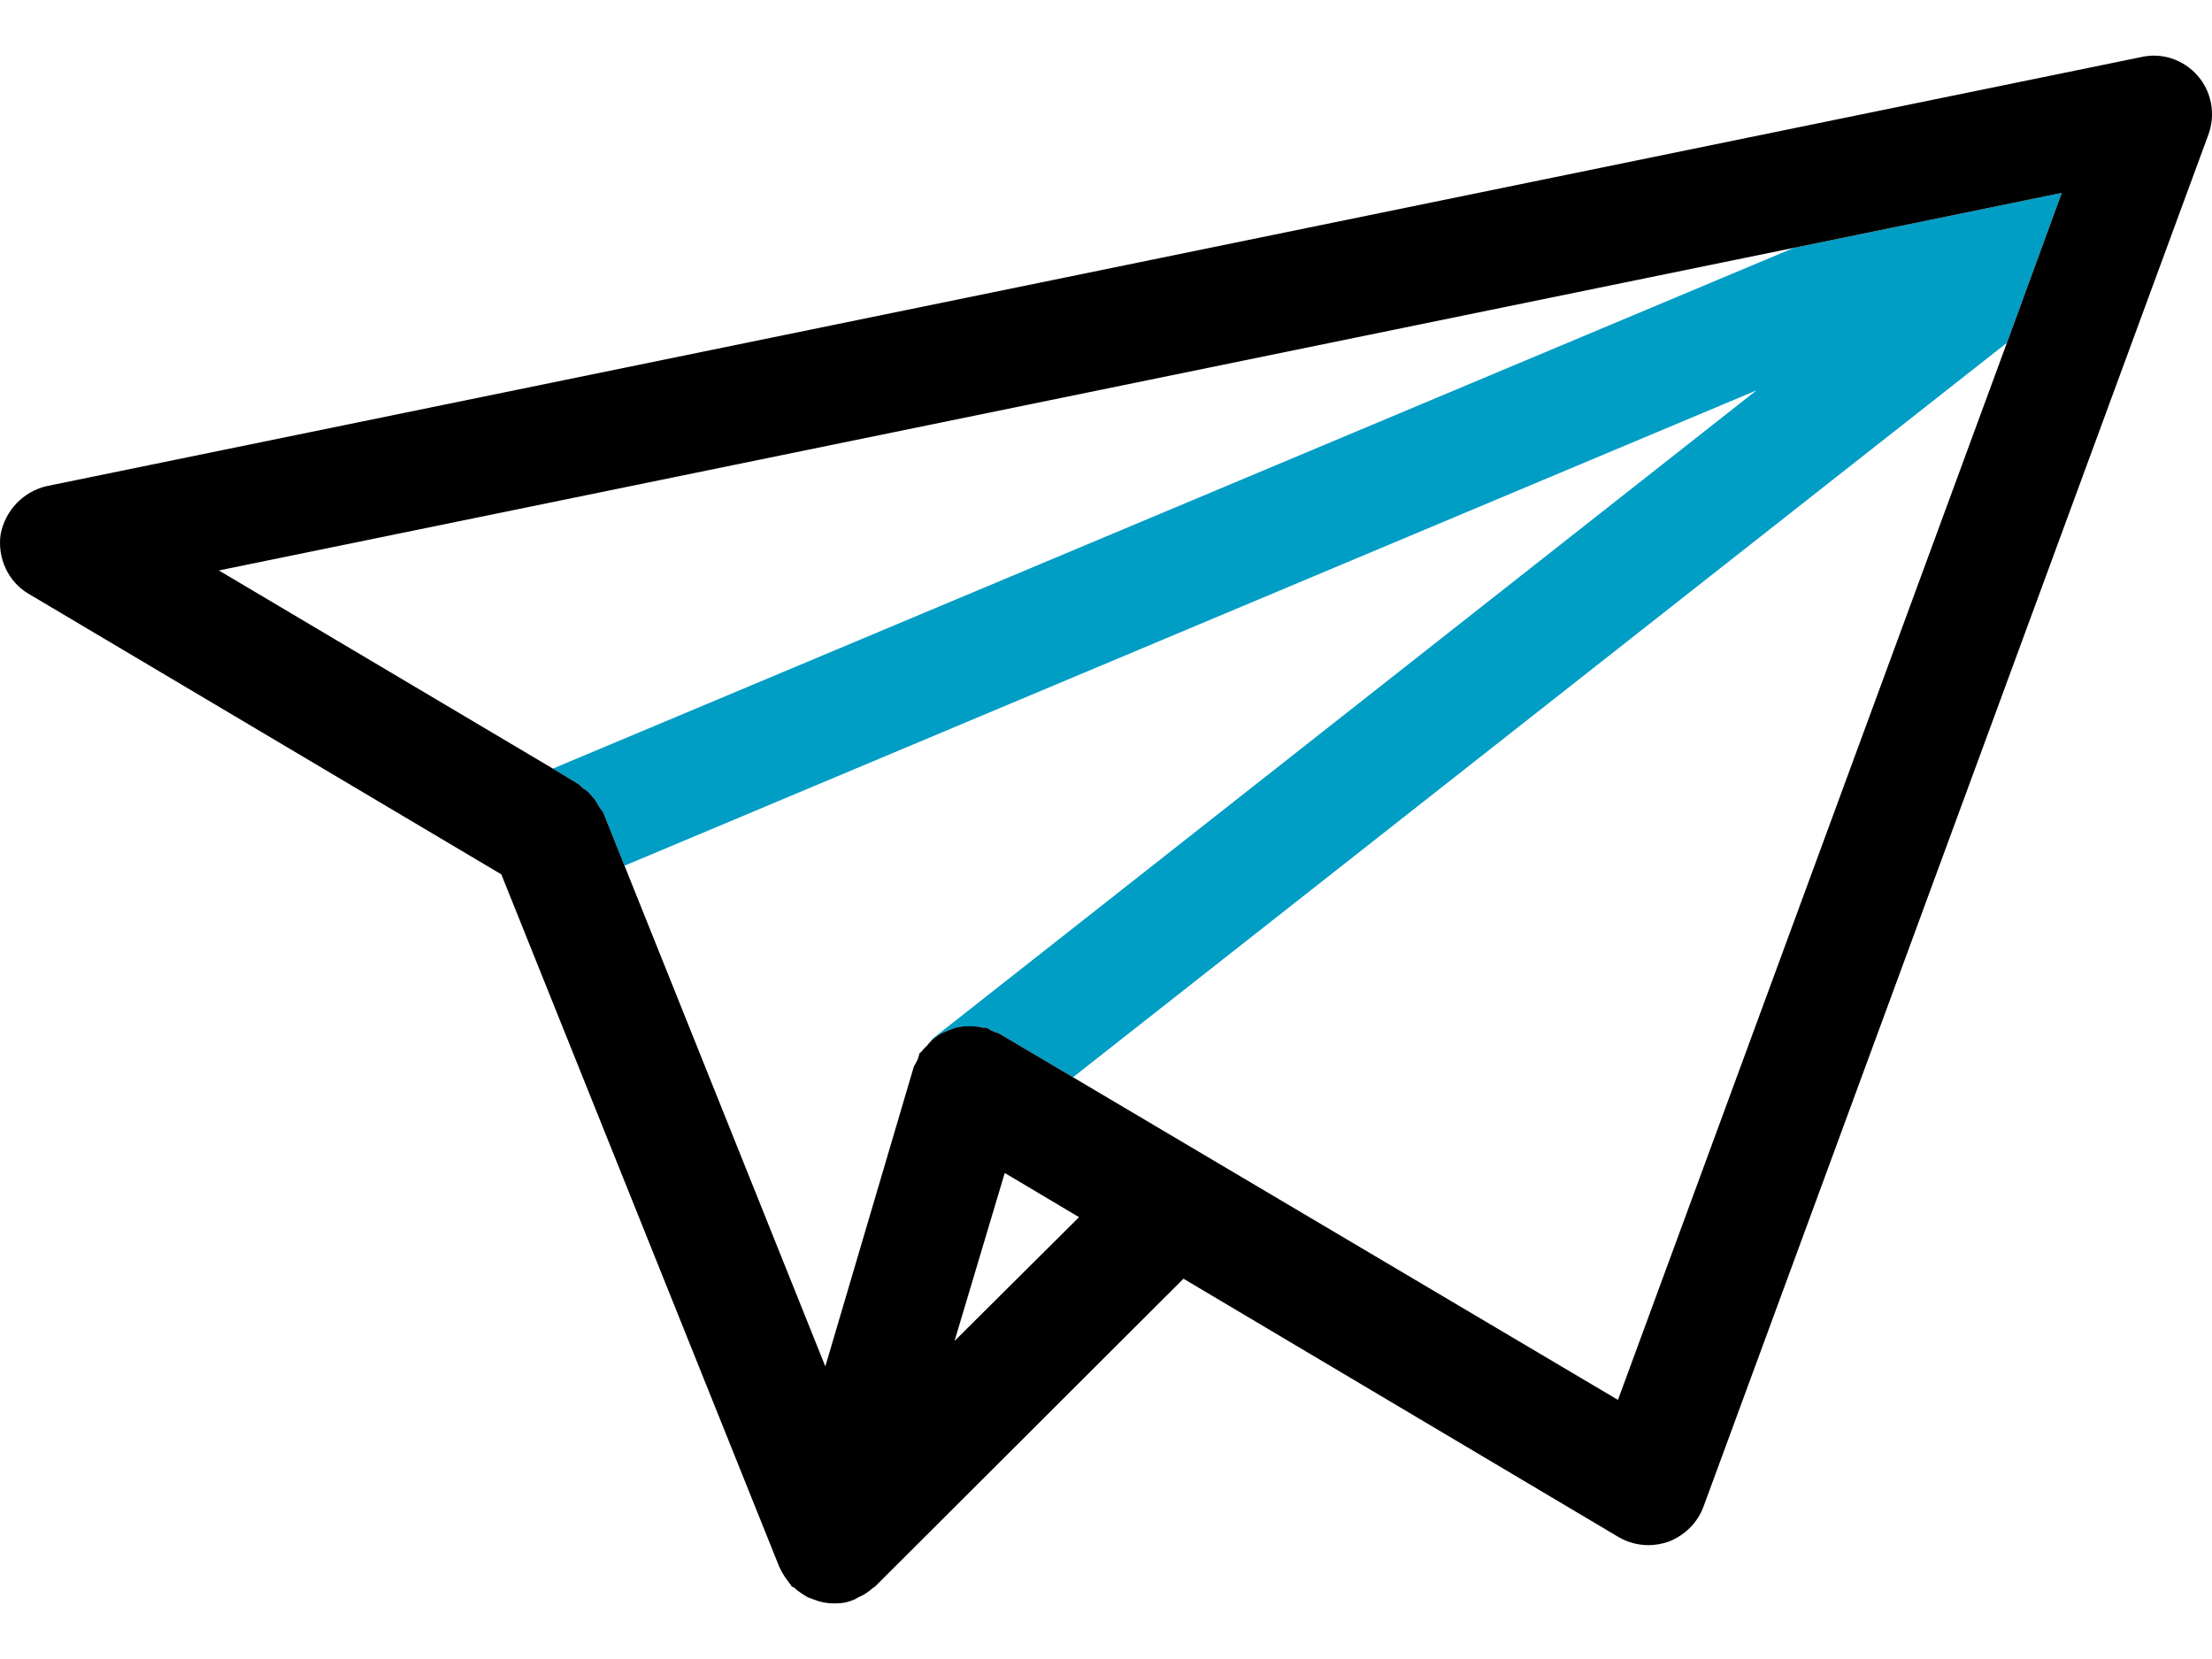
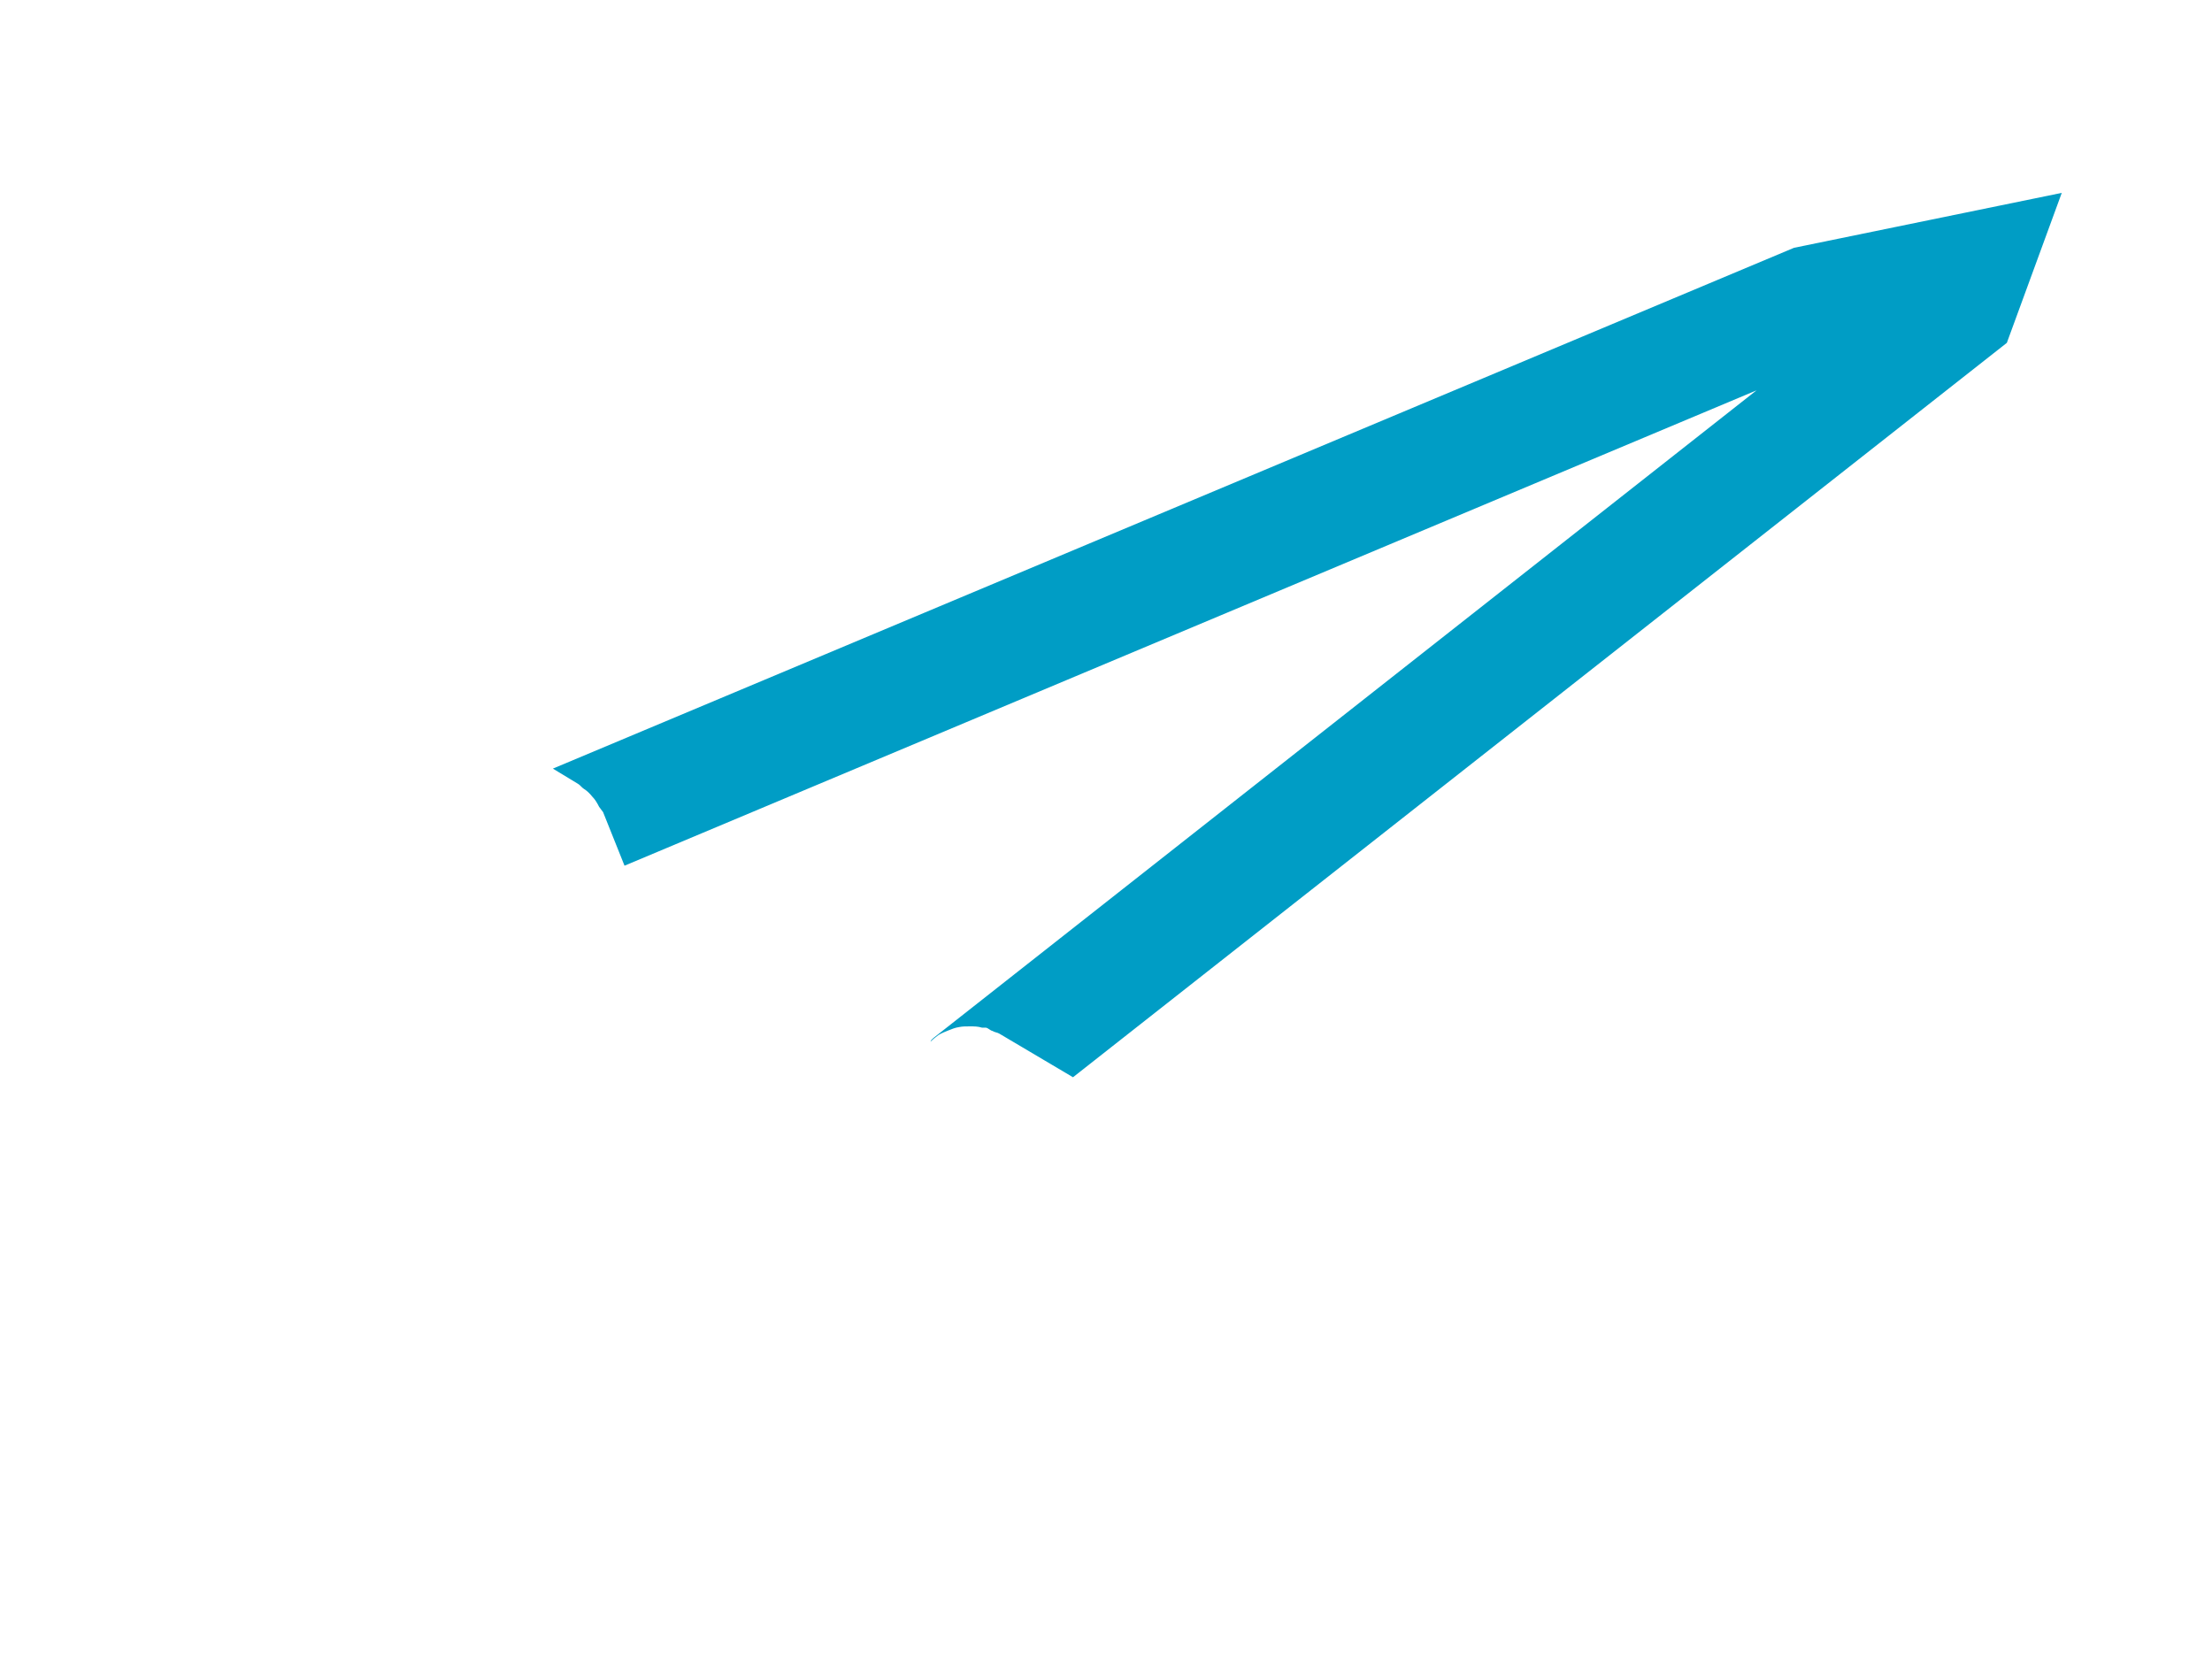
<svg xmlns="http://www.w3.org/2000/svg" width="36" height="27" viewBox="0 0 36 27" fill="none">
  <g id="ICON_Vermieten">
    <g id="Urlaubsideen">
      <path id="Vector" d="M33.555 3.139L32.661 5.58L17.463 17.532L16.265 16.823C16.232 16.802 16.189 16.802 16.156 16.78C16.112 16.769 16.09 16.736 16.047 16.725H15.982C15.916 16.704 15.851 16.704 15.785 16.704C15.72 16.704 15.665 16.704 15.611 16.715C15.546 16.725 15.491 16.747 15.437 16.769C15.382 16.791 15.328 16.812 15.273 16.845C15.23 16.878 15.186 16.911 15.143 16.954C15.153 16.922 15.175 16.911 15.197 16.889L28.587 6.353L10.164 14.089L9.815 13.217C9.793 13.184 9.771 13.163 9.75 13.13C9.717 13.065 9.684 13.01 9.641 12.967C9.597 12.912 9.553 12.869 9.499 12.836C9.466 12.814 9.445 12.781 9.412 12.76L8.998 12.509L29.197 4.033L33.555 3.139Z" fill="#009DC5" />
-       <path id="Vector_2" d="M35.767 1.233C35.538 0.971 35.189 0.852 34.852 0.928L0.762 7.911C0.38 7.999 0.086 8.304 0.01 8.696C-0.045 9.077 0.13 9.469 0.467 9.665L8.159 14.23L12.681 25.496C12.681 25.507 12.691 25.507 12.691 25.517C12.735 25.616 12.8 25.703 12.866 25.79C12.877 25.801 12.877 25.812 12.888 25.823C12.909 25.833 12.931 25.833 12.942 25.855C13.007 25.91 13.073 25.953 13.149 25.997C13.182 26.008 13.214 26.019 13.236 26.029C13.345 26.073 13.454 26.095 13.563 26.095H13.607C13.716 26.095 13.814 26.073 13.912 26.029C13.934 26.019 13.944 26.008 13.966 25.997C14.053 25.964 14.13 25.91 14.206 25.844C14.217 25.833 14.228 25.833 14.239 25.823L19.261 20.811L26.343 25.016C26.495 25.104 26.659 25.147 26.833 25.147C26.942 25.147 27.051 25.125 27.149 25.093C27.41 24.994 27.628 24.788 27.726 24.515L35.941 2.192C36.061 1.865 35.996 1.494 35.767 1.233ZM15.535 21.824L16.352 19.09L17.561 19.809L15.535 21.824ZM32.662 5.58L26.332 22.783L17.463 17.532L16.265 16.823C16.232 16.802 16.189 16.802 16.156 16.78C16.112 16.769 16.091 16.736 16.047 16.725H15.982C15.916 16.703 15.851 16.703 15.786 16.703C15.72 16.703 15.666 16.703 15.611 16.714C15.546 16.725 15.491 16.747 15.437 16.769C15.383 16.791 15.328 16.812 15.274 16.845C15.23 16.878 15.186 16.91 15.143 16.954C15.121 16.976 15.099 16.998 15.088 17.02C15.056 17.041 15.034 17.074 15.012 17.096C15.001 17.117 14.979 17.128 14.958 17.15V17.172C14.947 17.205 14.936 17.237 14.925 17.27C14.914 17.27 14.914 17.281 14.914 17.281C14.903 17.314 14.881 17.335 14.87 17.368L13.432 22.238L10.164 14.089L9.815 13.217C9.793 13.184 9.772 13.163 9.75 13.13C9.717 13.065 9.684 13.01 9.641 12.967C9.597 12.912 9.554 12.868 9.499 12.836C9.467 12.814 9.445 12.781 9.412 12.76L8.998 12.509L3.562 9.284L29.197 4.033L33.555 3.139L32.662 5.58Z" fill="black" />
    </g>
  </g>
</svg>